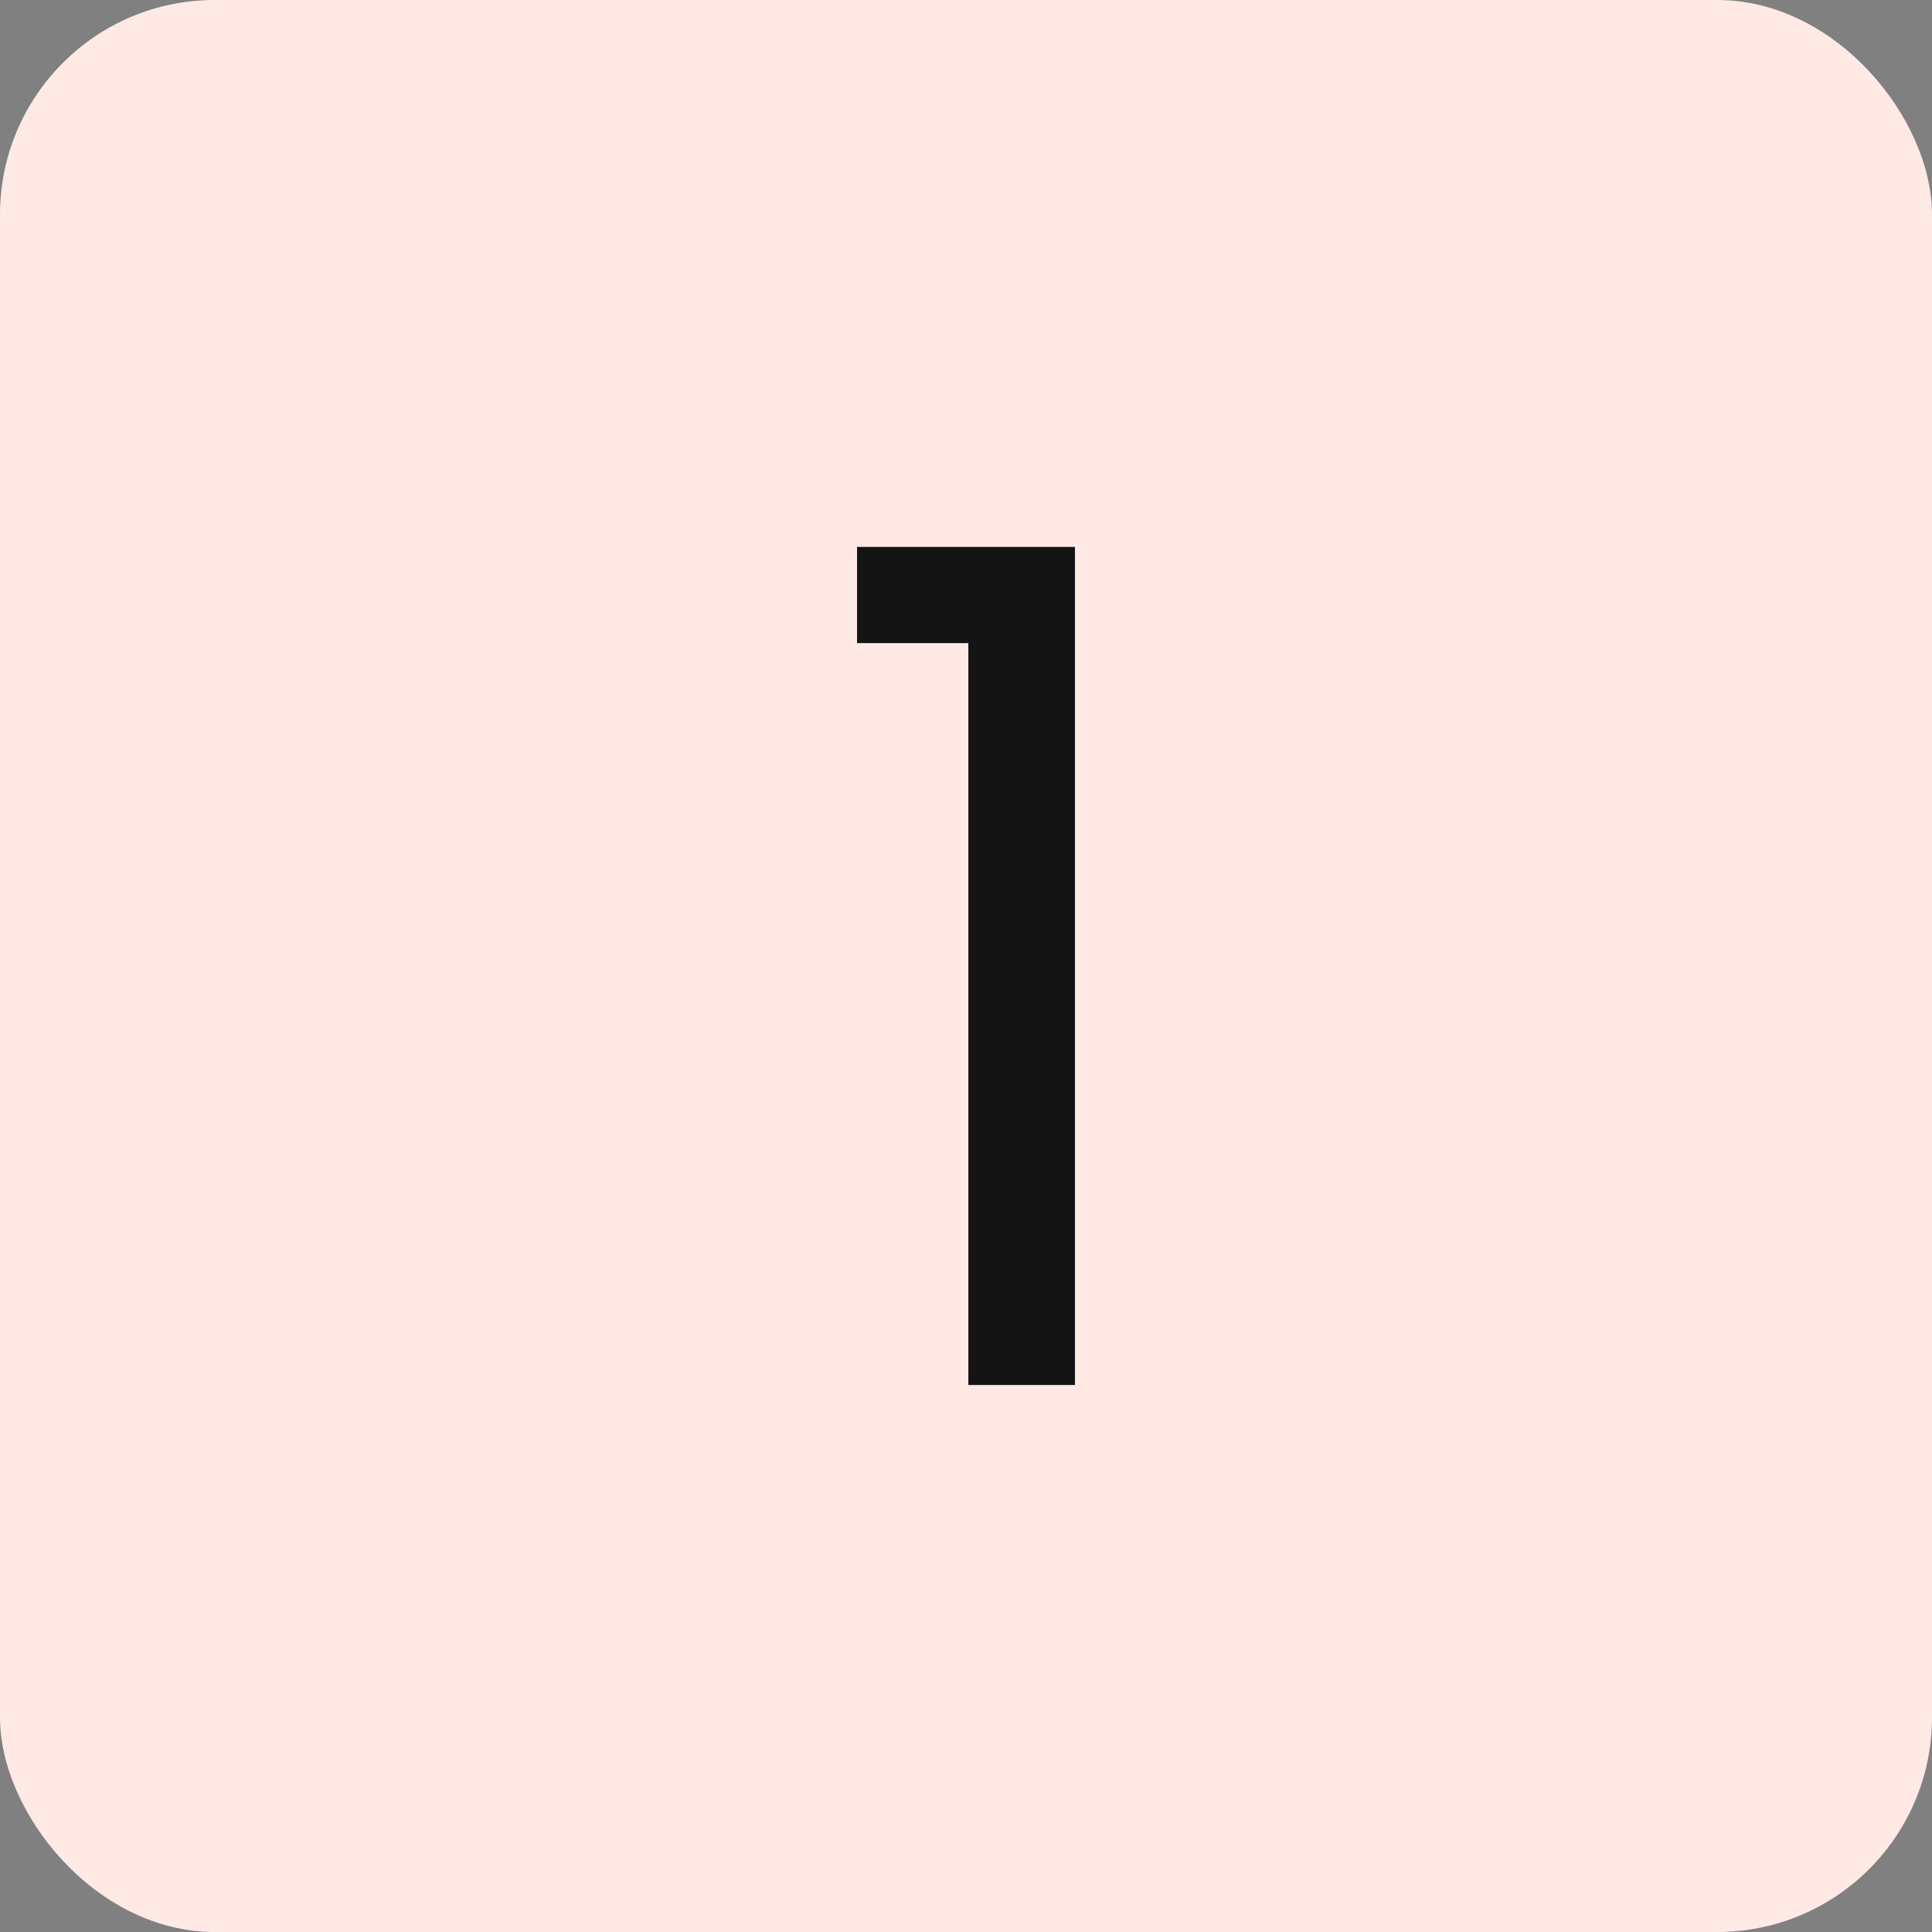
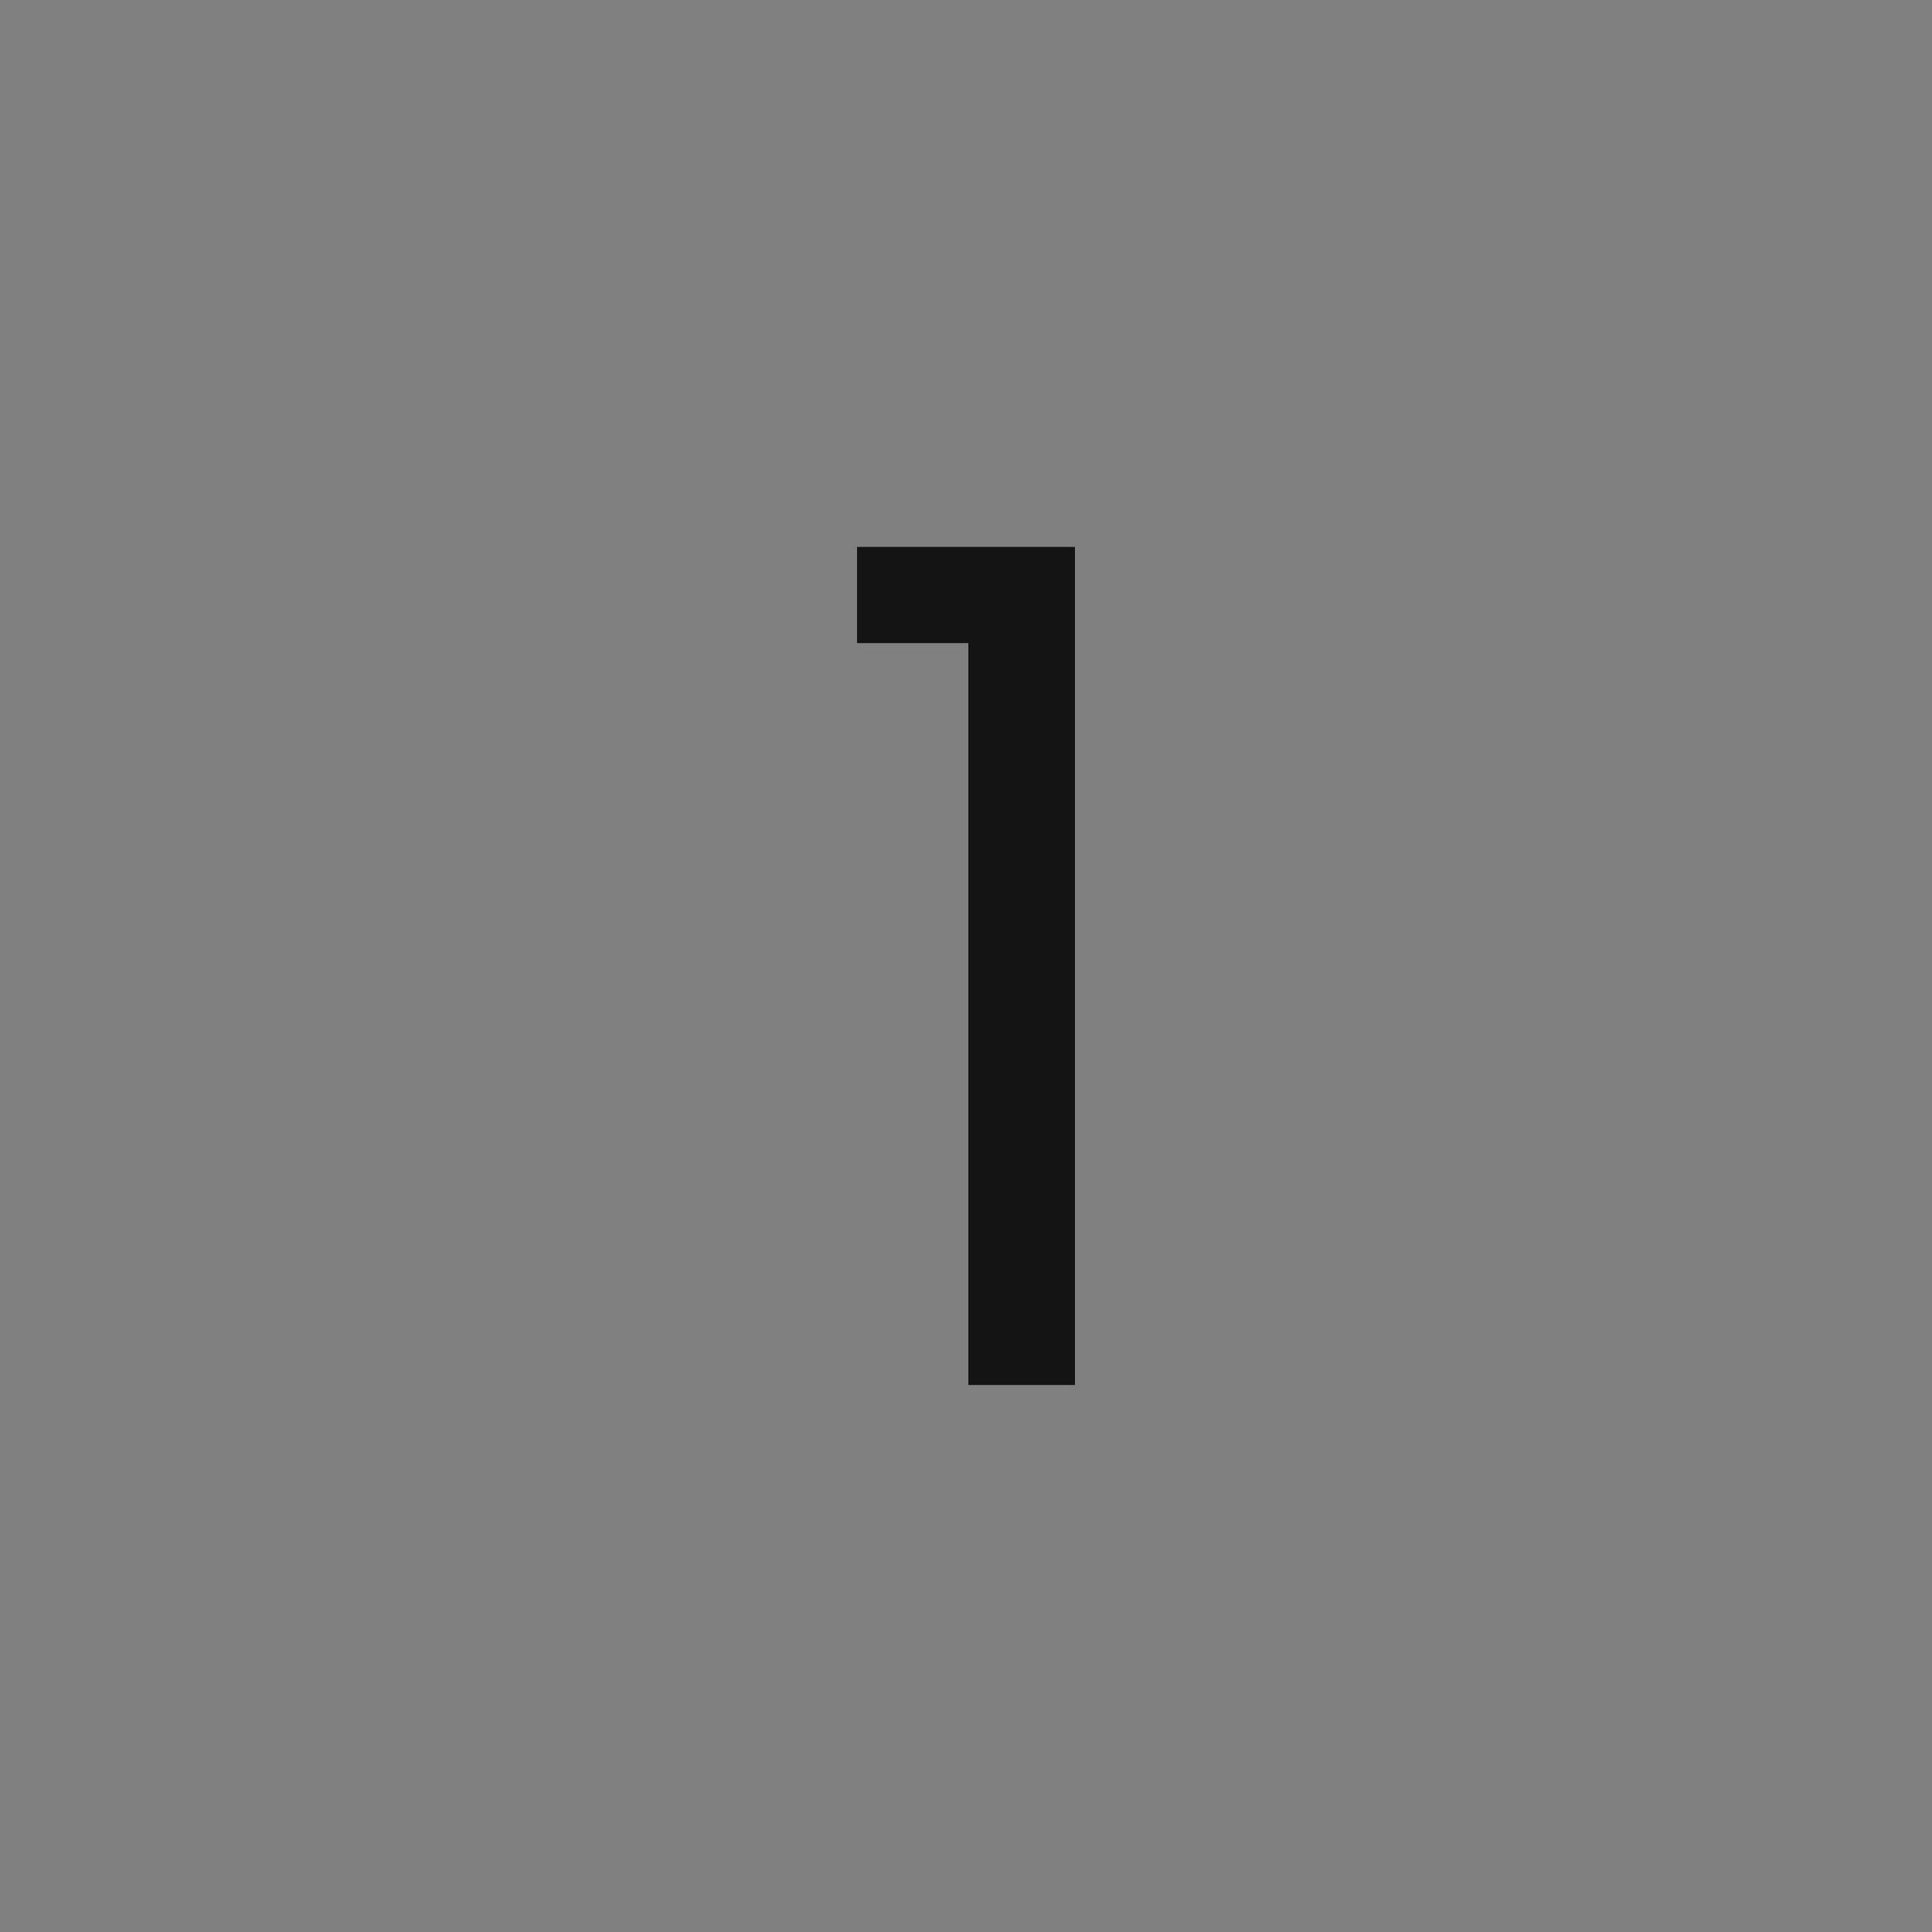
<svg xmlns="http://www.w3.org/2000/svg" width="48" height="48" viewBox="0 0 48 48" fill="none">
  <rect x="0" y="0" width="48" height="48" fill="#808080" stroke="none" />
-   <rect width="48" height="48" rx="5.333" fill="#FFE9E5" />
  <path d="M21.293 15.978V13.588H26.707V34.41H24.058V15.978H21.293Z" fill="#141414" />
</svg>